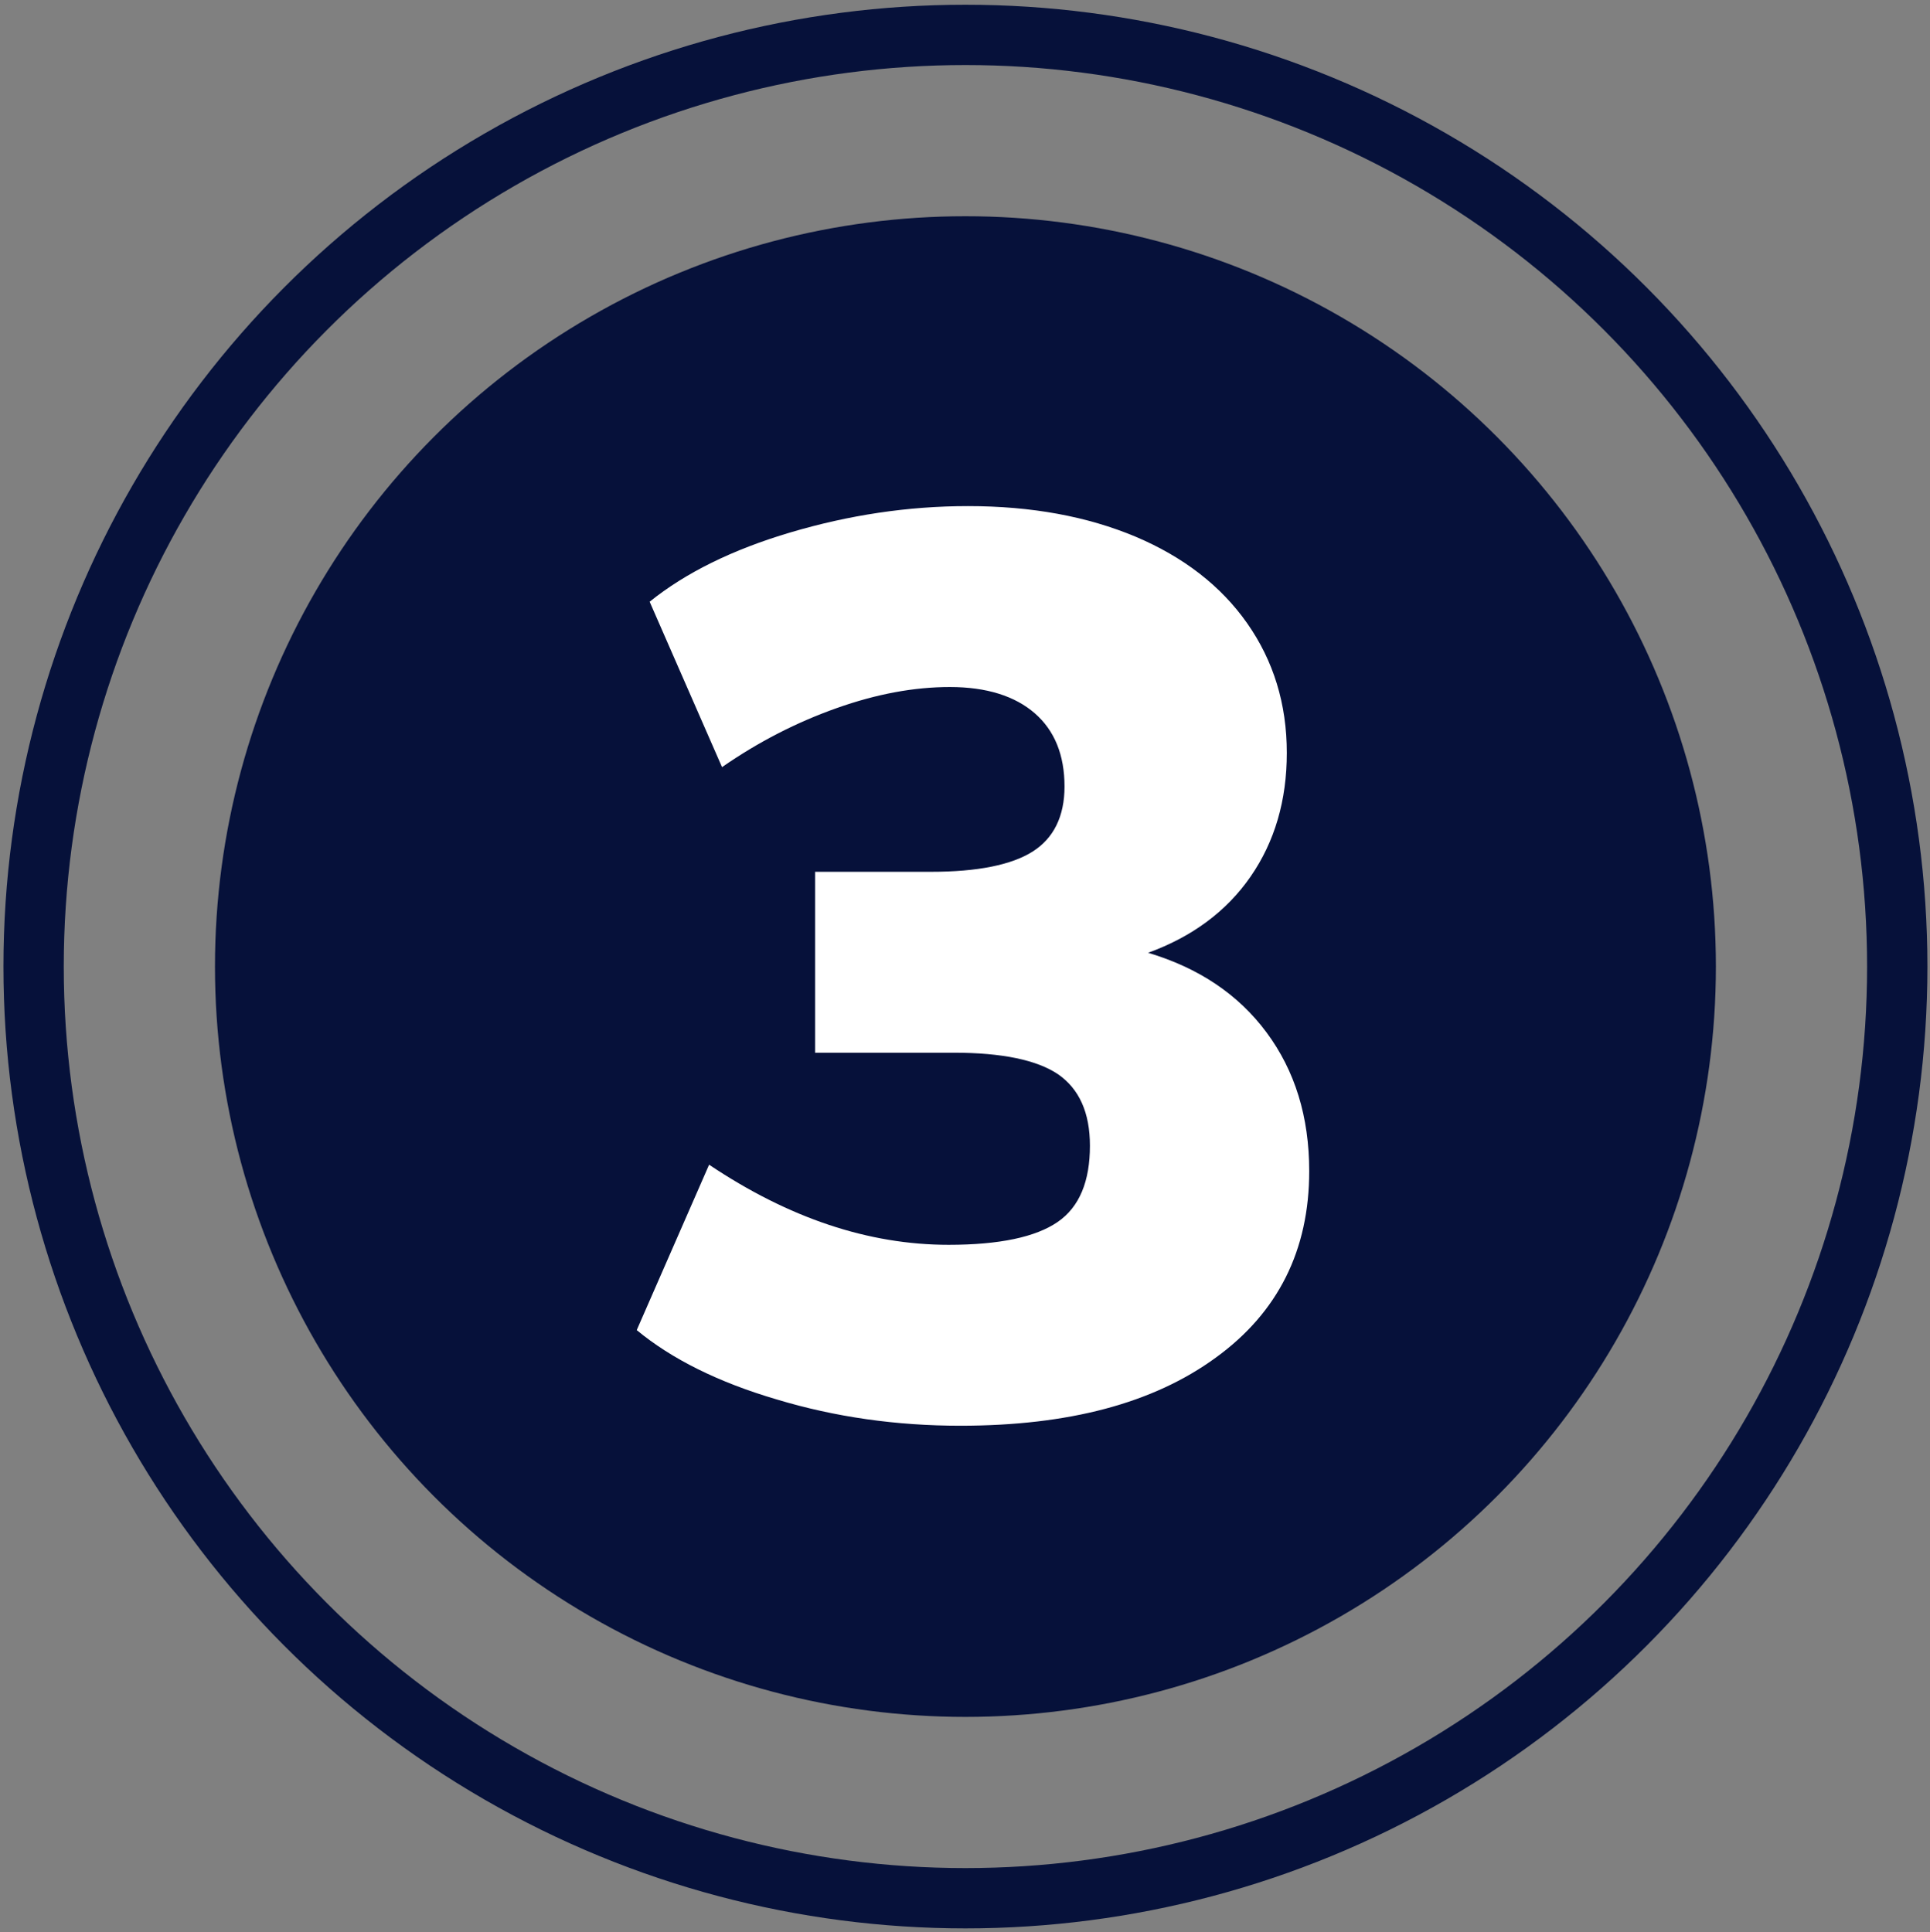
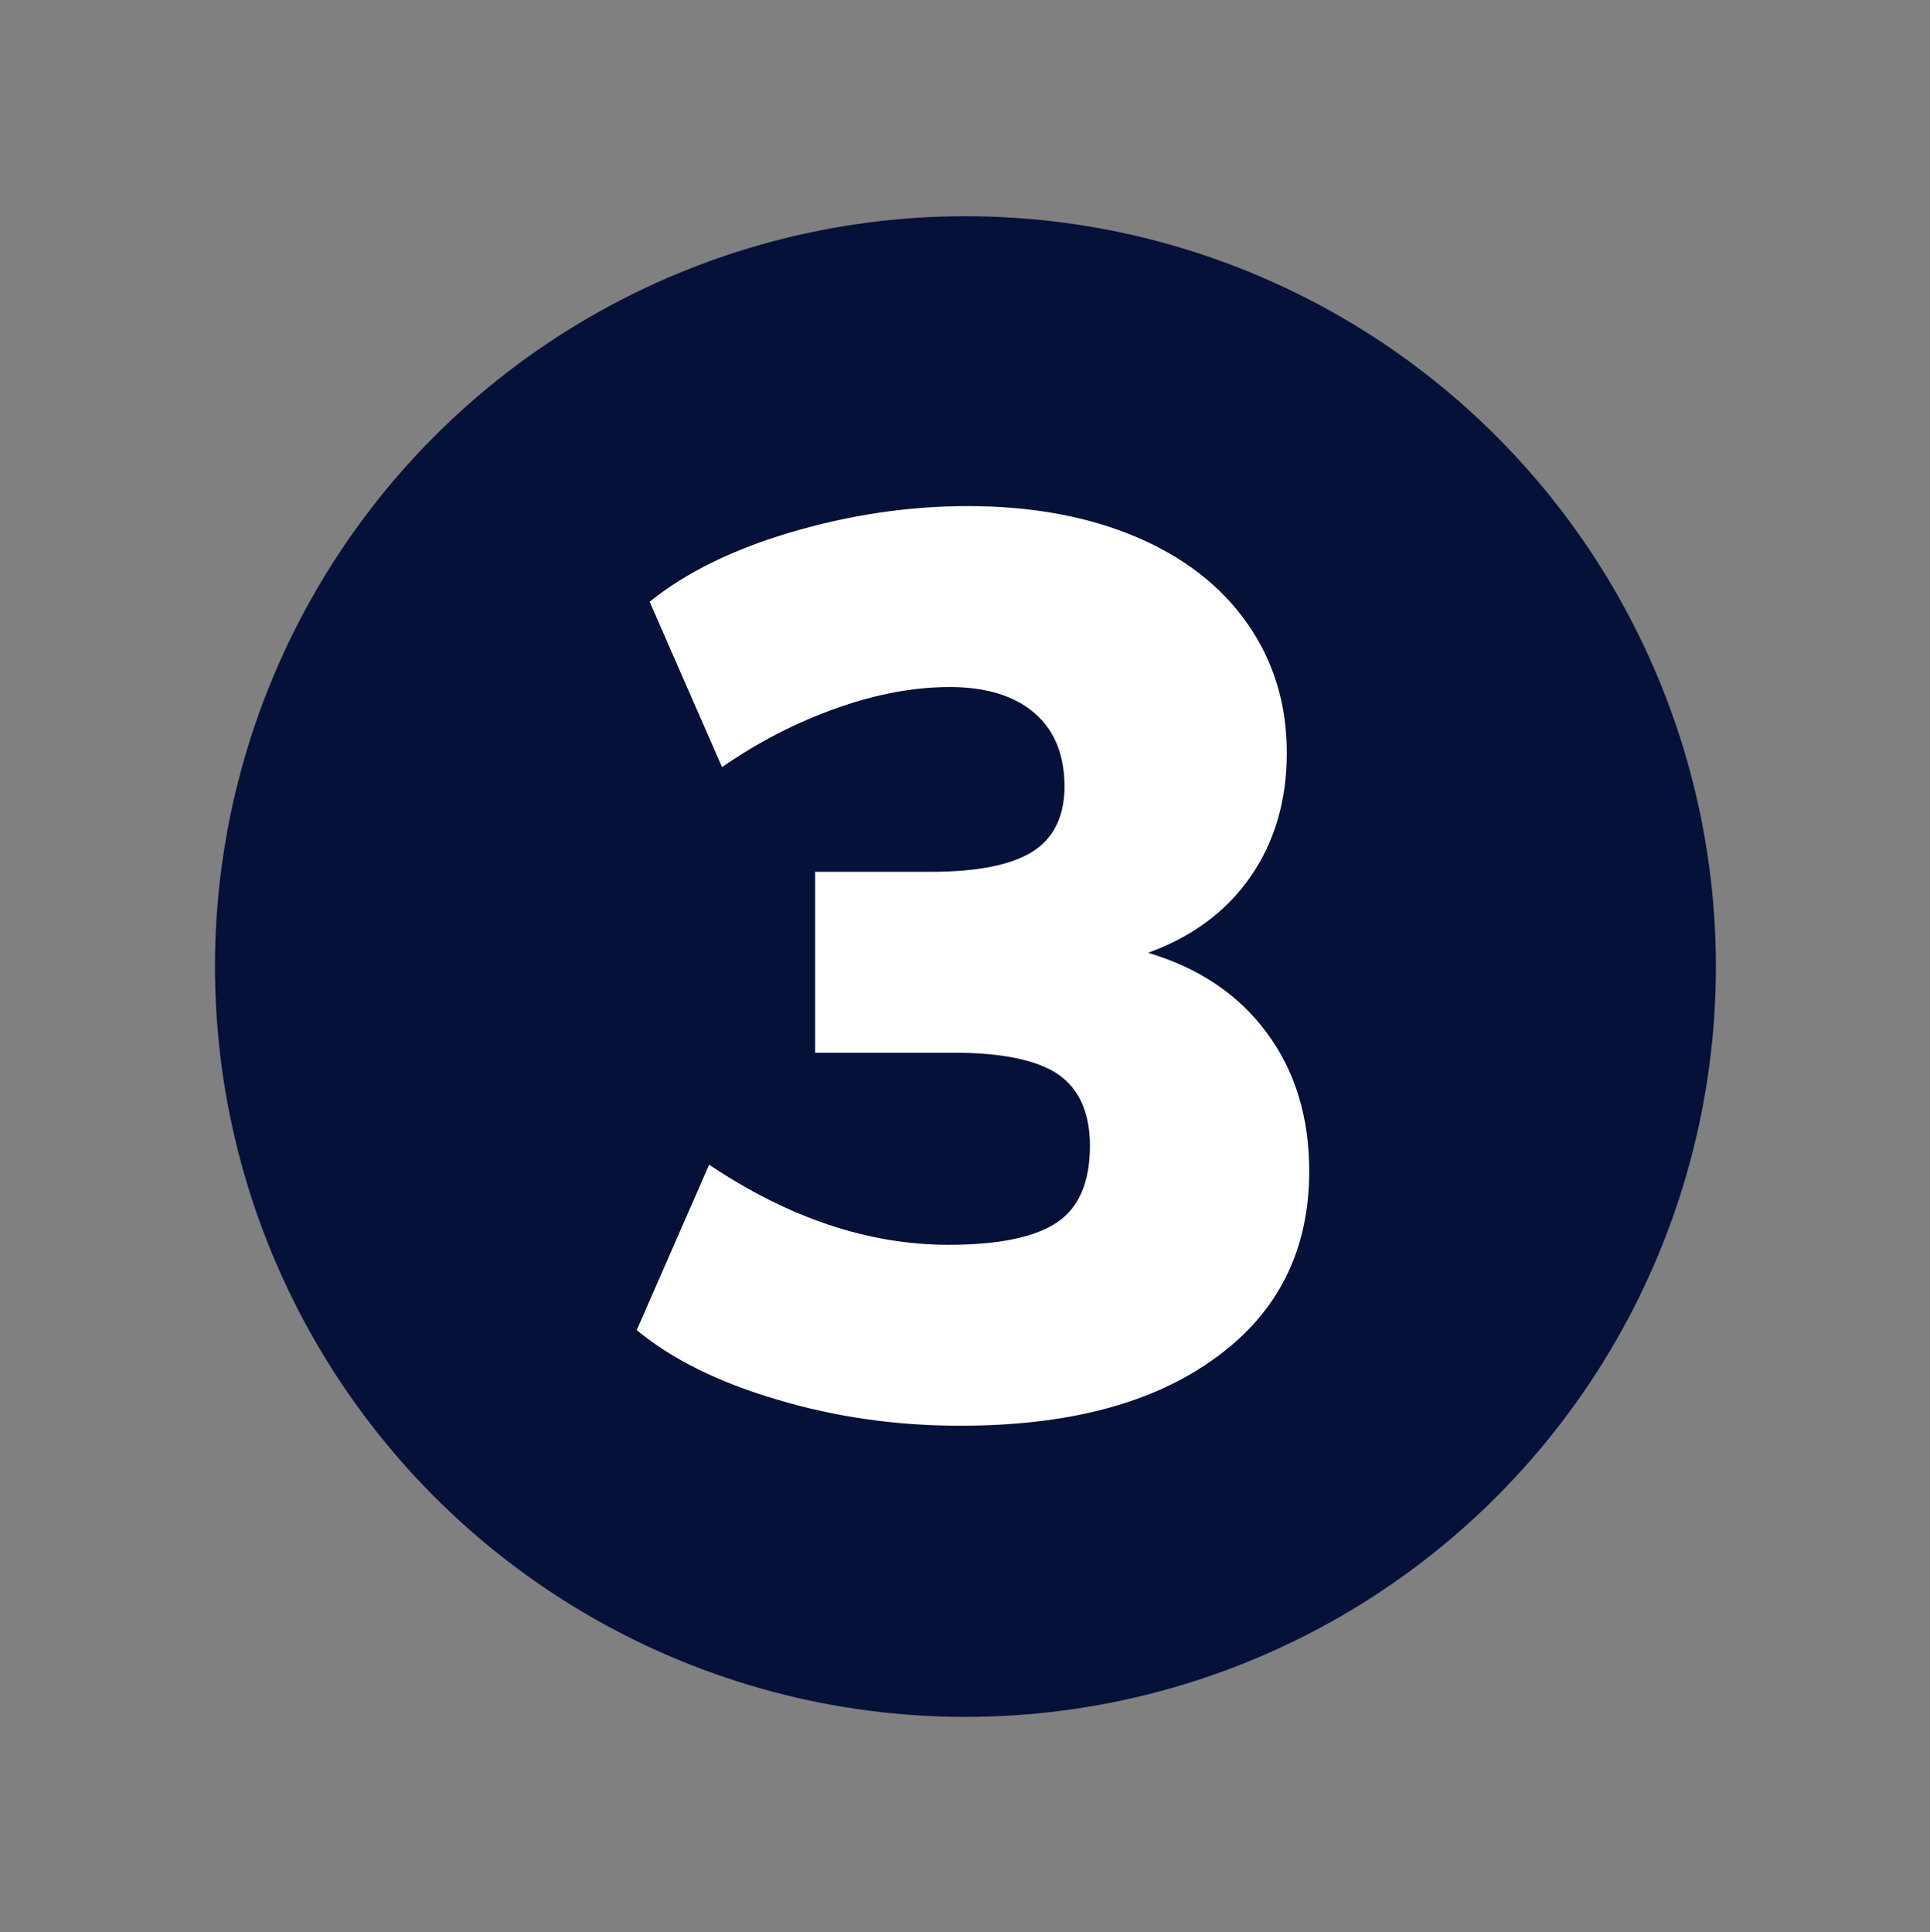
<svg xmlns="http://www.w3.org/2000/svg" version="1.1" id="Calque_1" x="0px" y="0px" viewBox="0 0 448 448.6" style="enable-background:new 0 0 448 448.6;" xml:space="preserve">
  <rect x="0" y="0" width="448" height="448.6" fill="#808080" stroke="none" />
  <style type="text/css">
	.st0{fill:none;stroke:#06113A;stroke-width:14;stroke-linecap:round;stroke-linejoin:round;stroke-miterlimit:10;}
	.st1{fill:#06113A;stroke:#06113A;stroke-width:14;stroke-linecap:round;stroke-linejoin:round;stroke-miterlimit:10;}
	.st2{enable-background:new    ;}
	.st3{fill:#FFFFFF;}
</style>
  <g>
-     <circle class="st0" cx="224.1" cy="224.4" r="216.3" />
    <circle class="st1" cx="224.1" cy="224.4" r="167.2" />
  </g>
  <g class="st2">
    <path class="st3" d="M294,239.7c6.6,8.9,9.9,19.6,9.9,32.2c0,18.3-7.2,32.8-21.7,43.3C267.7,325.8,248,331,222.9,331   c-14.8,0-29-2-42.6-6.1c-13.6-4-24.4-9.4-32.5-16.1l16.8-38.4c18.5,12.4,37,18.6,55.6,18.6c11.8,0,20.2-1.8,25.3-5.3   s7.5-9.5,7.5-17.7c0-7.7-2.5-13.2-7.4-16.6c-4.9-3.3-13-5-24.2-5h-32.2v-42h26.9c10.8,0,18.7-1.6,23.6-4.7   c4.9-3.1,7.4-8.2,7.4-15.1c0-7.3-2.3-13-6.9-17c-4.6-4-11.2-6.1-19.7-6.1c-8.3,0-17,1.6-26.3,4.9c-9.3,3.3-18.1,7.8-26.6,13.7   l-16.8-38.4c8.3-6.7,19.2-12.1,32.7-16.1s27.2-6.1,41.2-6.1c14.8,0,27.7,2.4,38.9,7.1c11.1,4.7,19.8,11.4,25.9,20.1   s9.2,18.7,9.2,30.1c0,11-2.8,20.6-8.4,28.7c-5.6,8.1-13.6,14-23.8,17.7C278.2,224.7,287.4,230.8,294,239.7z" />
  </g>
</svg>